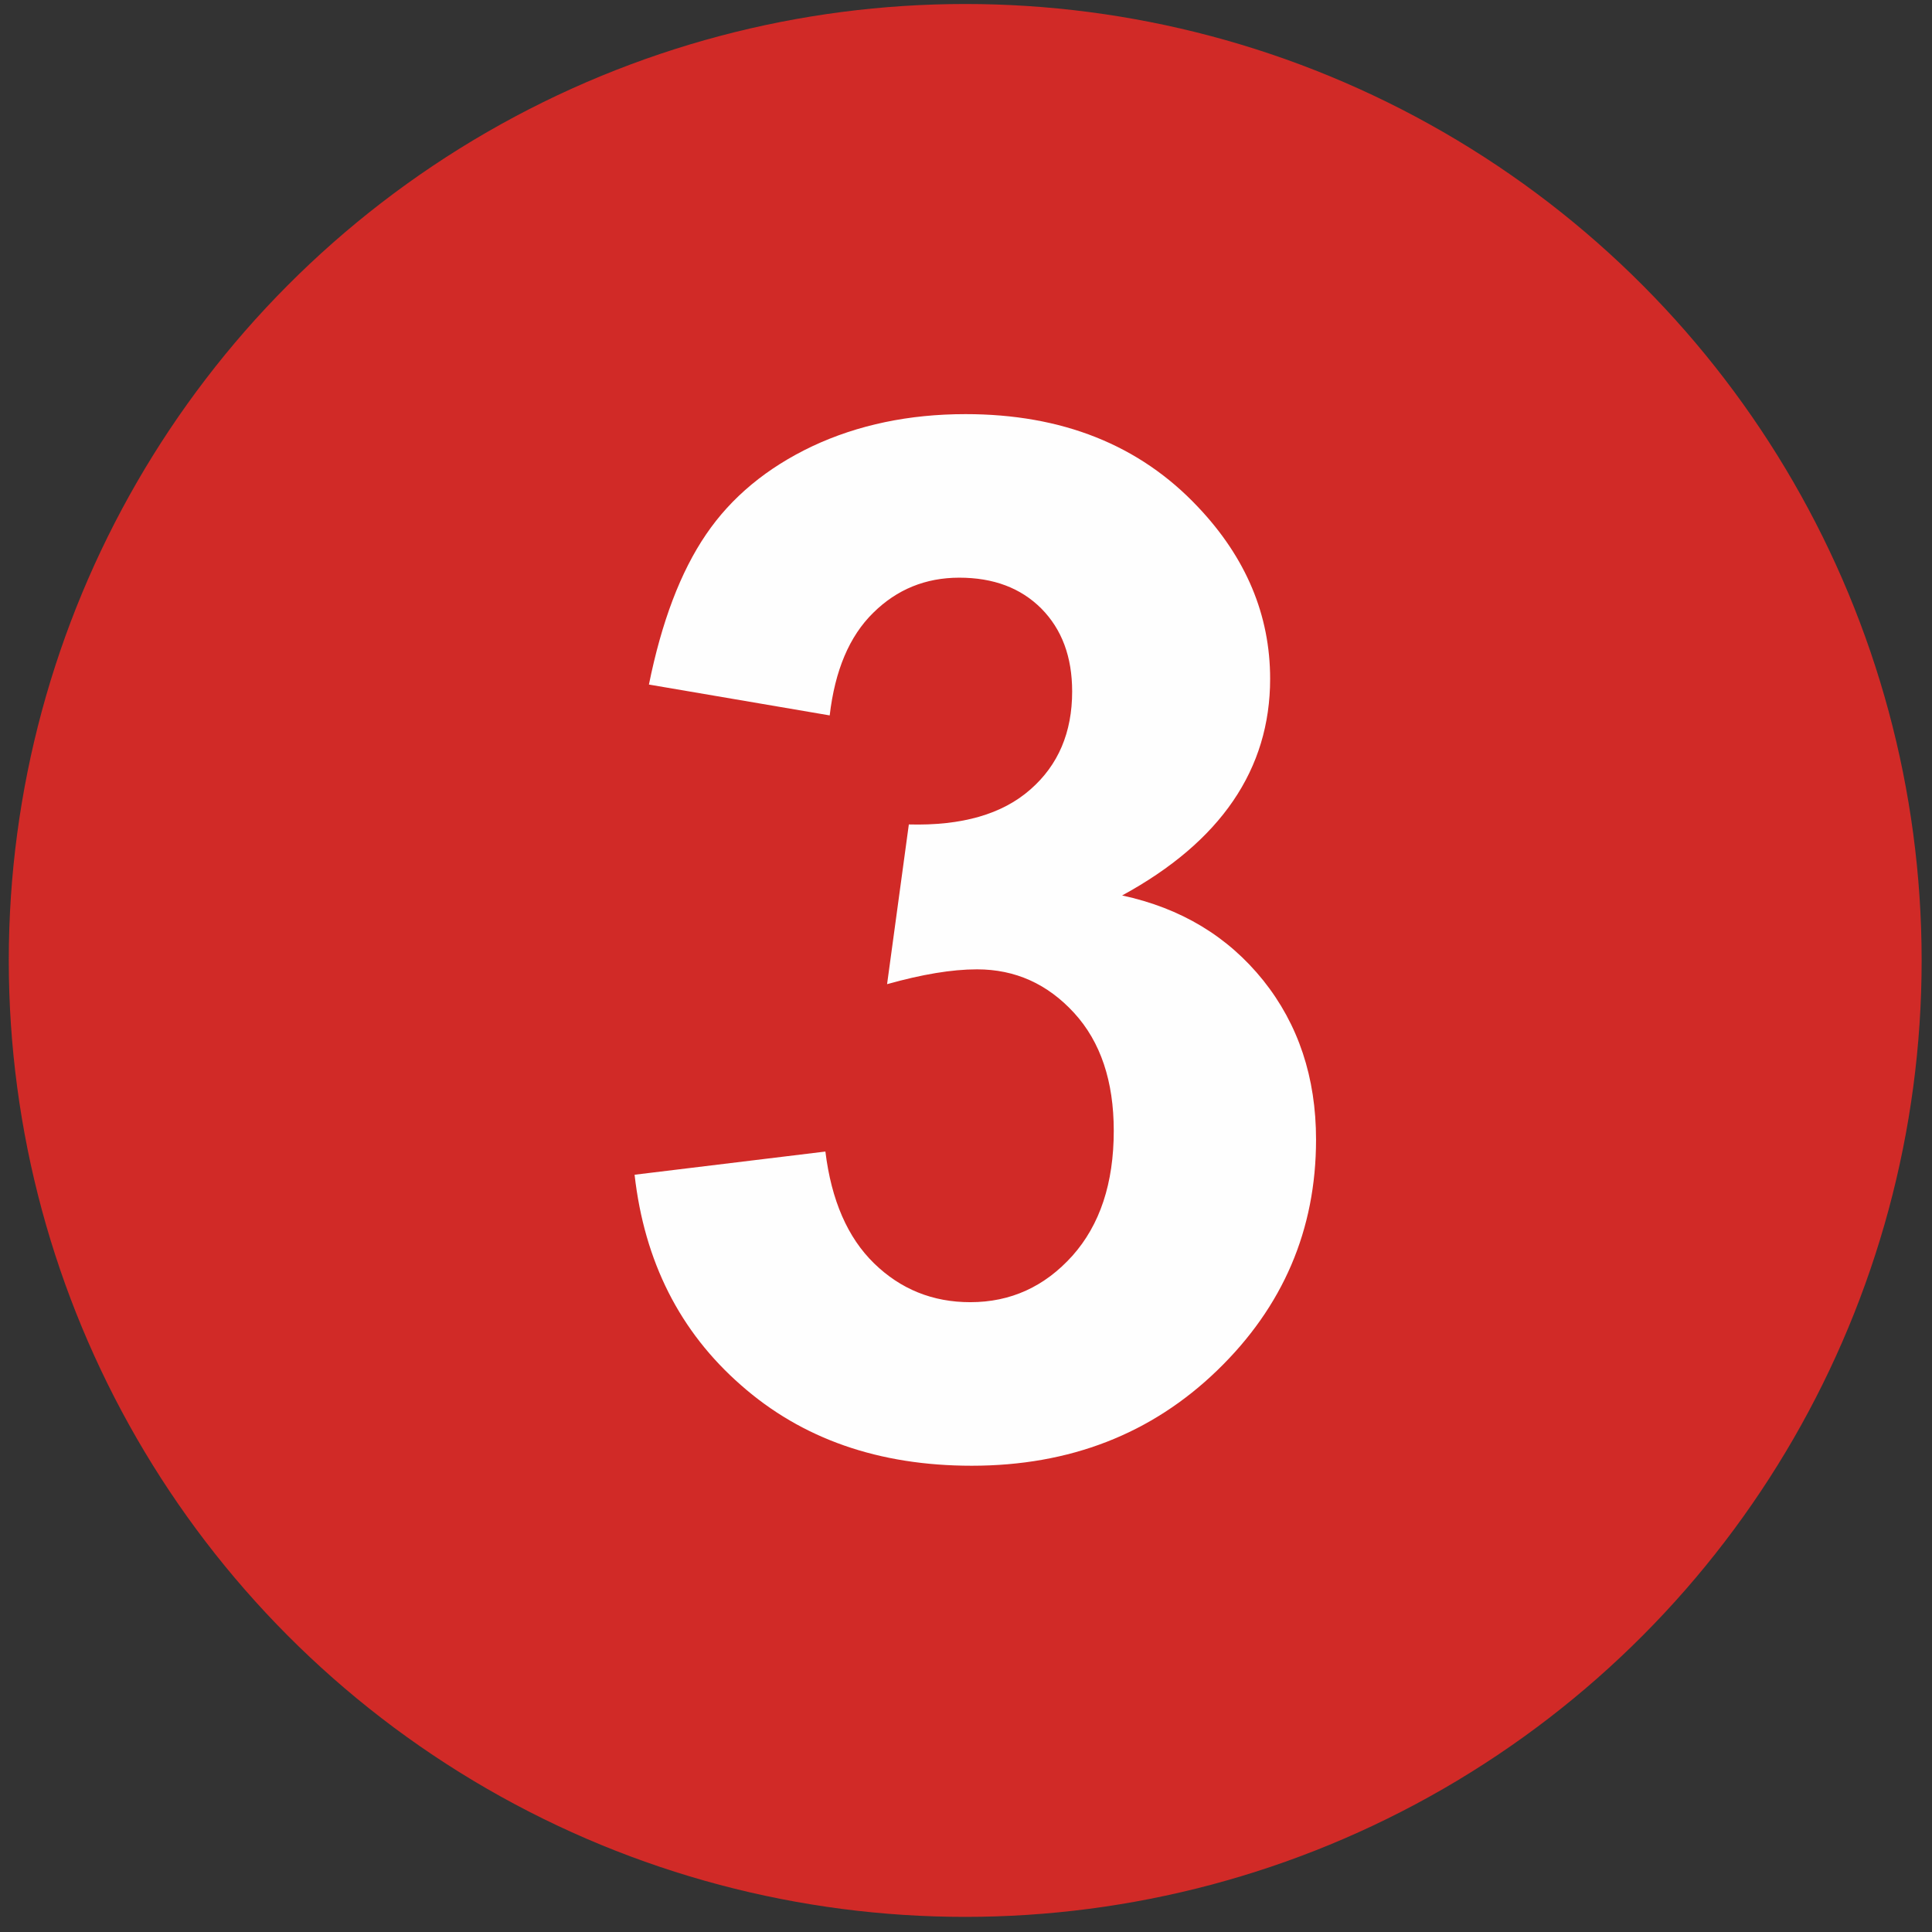
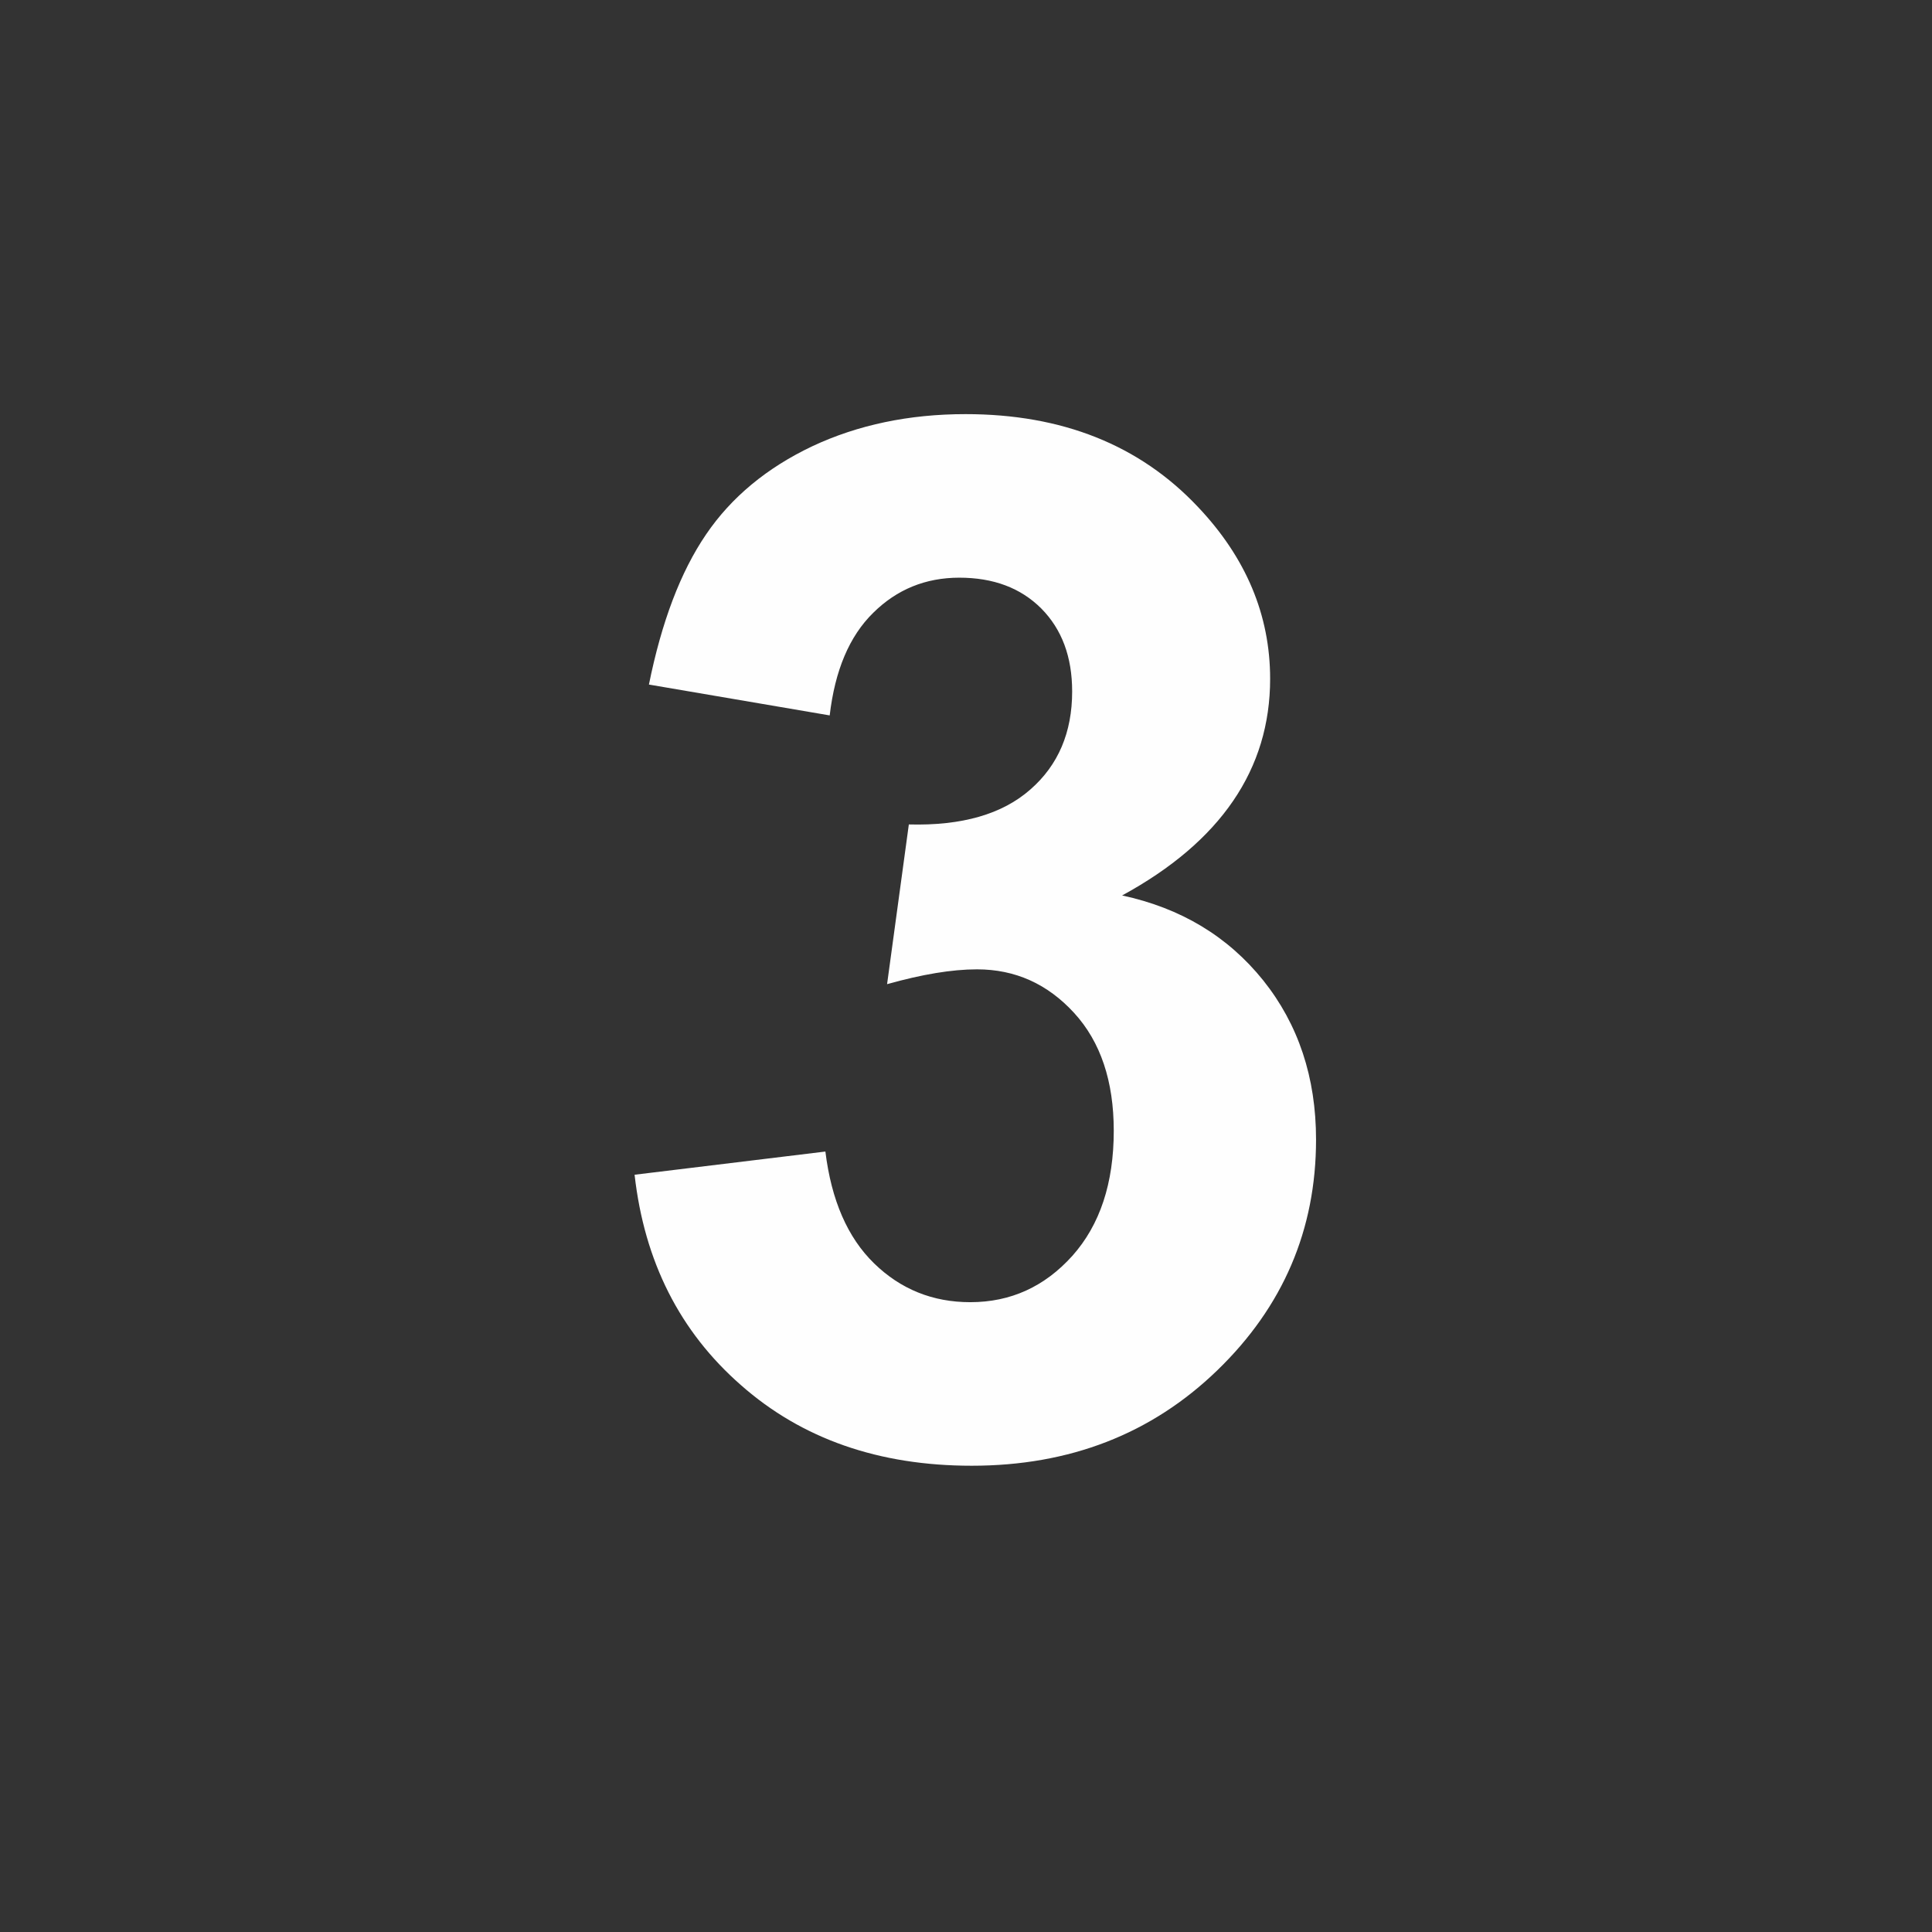
<svg xmlns="http://www.w3.org/2000/svg" xml:space="preserve" width="17.103mm" height="17.103mm" style="shape-rendering:geometricPrecision; text-rendering:geometricPrecision; image-rendering:optimizeQuality; fill-rule:evenodd; clip-rule:evenodd" viewBox="0 0 1710.26 1710.26">
  <rect x="0" y="0" width="1710.26" height="1710.26" fill="#333333" stroke="none" />
  <defs>
    <style type="text/css">  .fil0 {fill:#D12A27} .fil1 {fill:#FEFEFE;fill-rule:nonzero}  </style>
  </defs>
  <g id="Слой_x0020_1">
-     <ellipse class="fil0" cx="854.43" cy="850.21" rx="846.66" ry="846.67" />
    <path class="fil1" d="M561.75 1039.91l168.91 -20.53c5.29,43.18 19.69,76.2 43.18,99.06 23.5,22.86 51.86,34.29 85.09,34.29 35.77,0 65.83,-13.76 90.38,-41.06 24.34,-27.31 36.62,-64.14 36.62,-110.71 0,-43.81 -11.64,-78.74 -35.14,-104.35 -23.49,-25.61 -52.07,-38.52 -85.93,-38.52 -22.23,0 -48.69,4.44 -79.59,13.12l19.26 -141.39c46.99,1.27 82.76,-9.1 107.53,-30.9 24.76,-21.59 37.04,-50.59 37.04,-86.79 0,-30.69 -9.1,-55.03 -27.3,-73.45 -18.21,-18.2 -42.34,-27.3 -72.61,-27.3 -29.84,0 -55.24,10.37 -76.2,31.11 -21.16,20.75 -33.86,51.02 -38.52,90.81l-160.02 -27.31c11.22,-55.45 27.94,-99.69 50.59,-132.92 22.44,-33.02 53.97,-59.06 94.19,-78.11 40.22,-18.84 85.51,-28.36 135.47,-28.36 85.51,0 154.09,27.3 205.74,82.13 42.54,44.87 63.92,95.67 63.92,152.18 0,80.01 -43.6,144.15 -131.02,191.77 52.07,11.22 93.56,36.2 124.88,75.15 31.12,38.94 46.78,85.93 46.78,140.97 0,79.79 -29.21,147.95 -87.42,204.25 -58.21,56.31 -130.6,84.46 -217.38,84.46 -82.13,0 -150.28,-23.71 -204.26,-71.33 -54.18,-47.42 -85.51,-109.43 -94.19,-186.27z" />
  </g>
</svg>